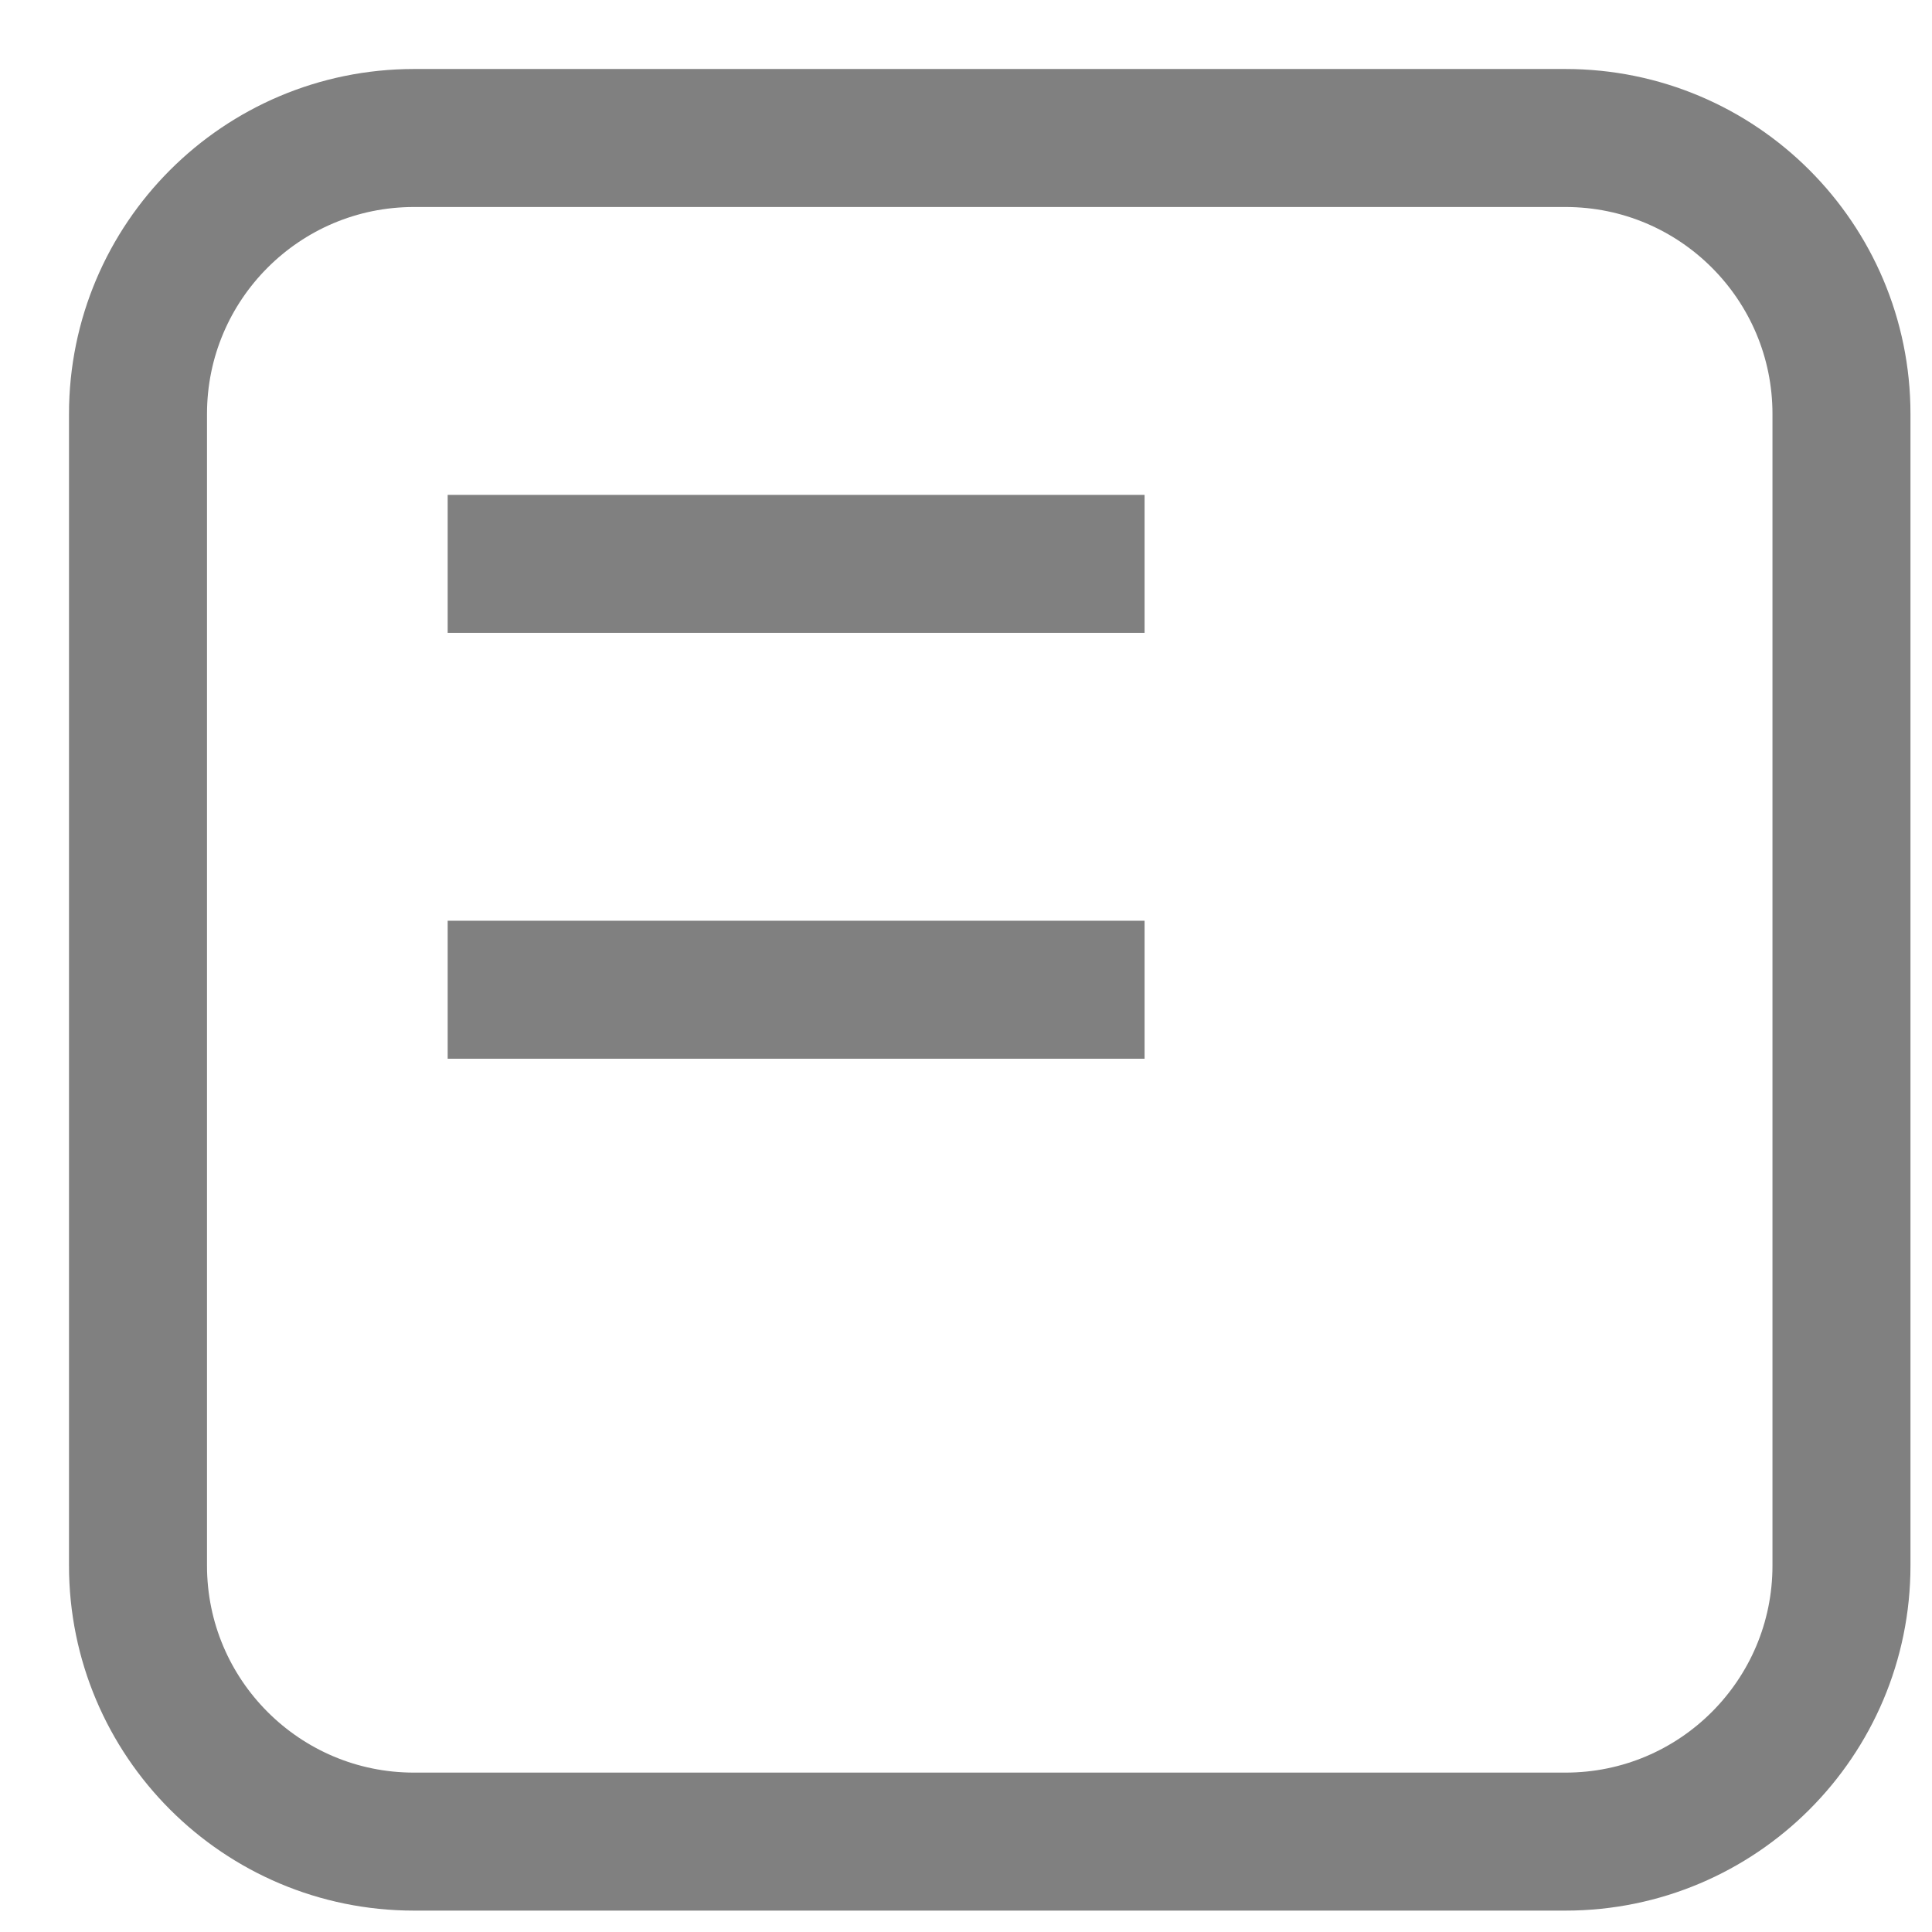
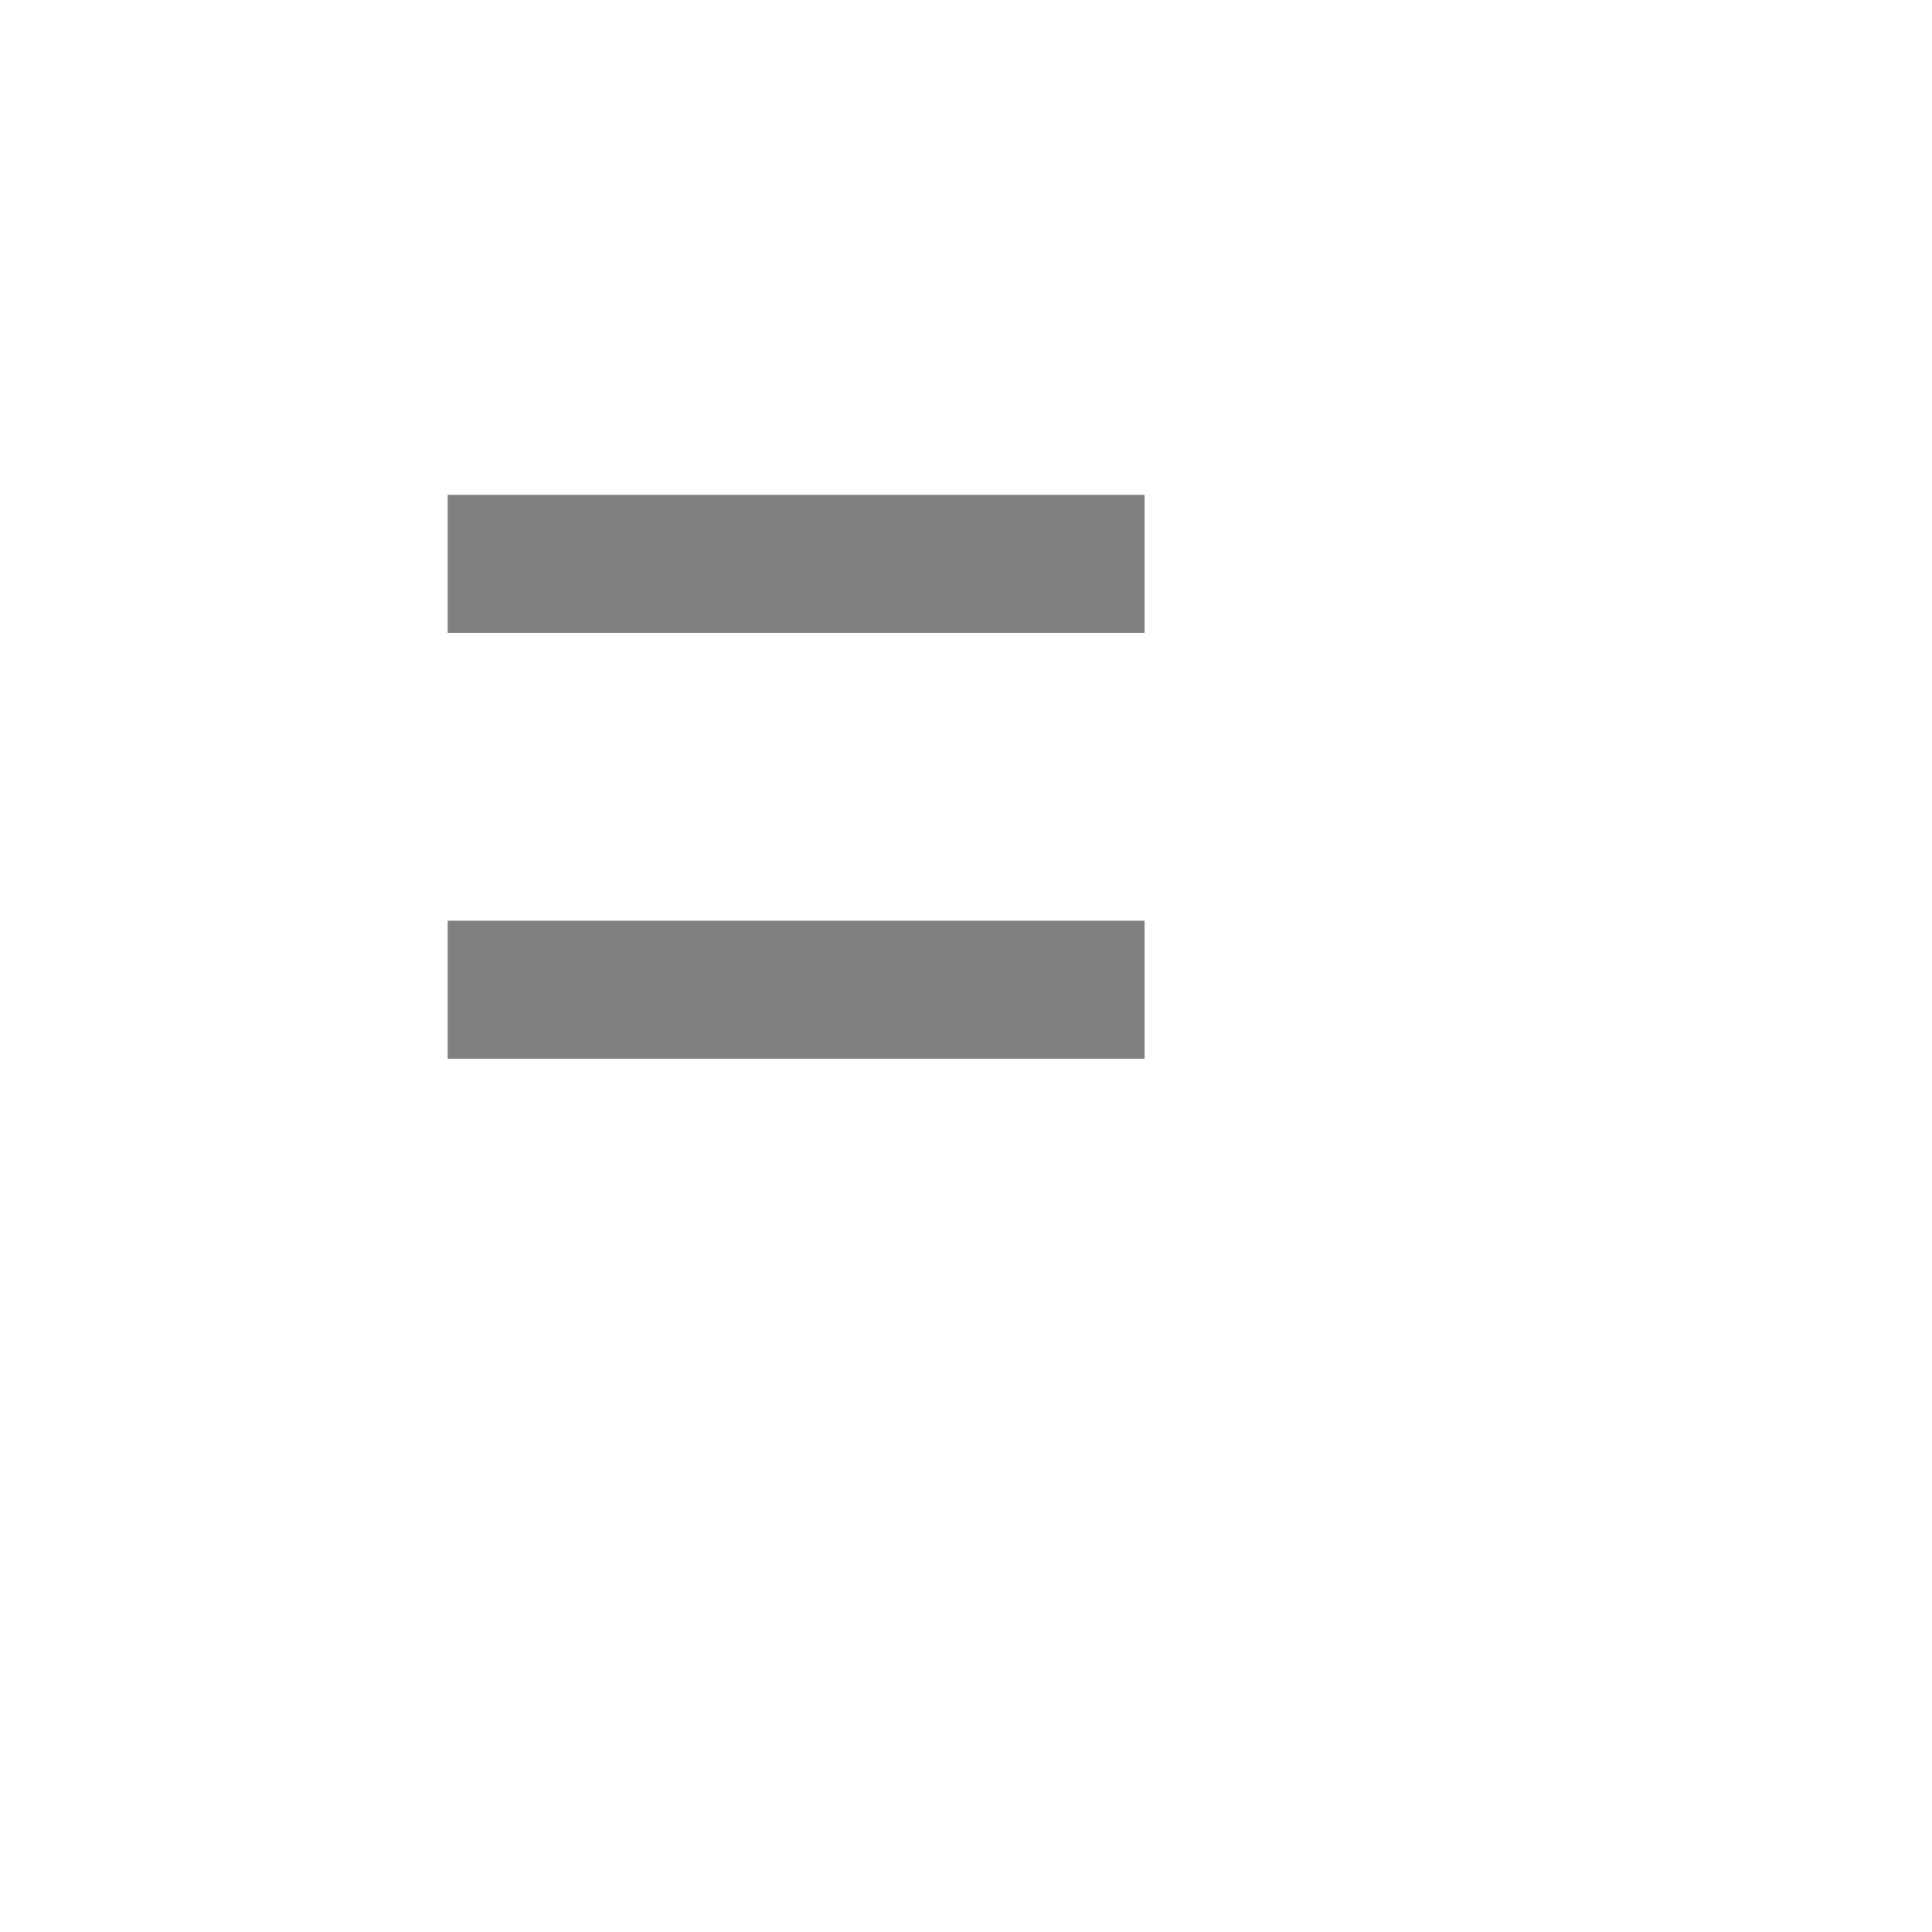
<svg xmlns="http://www.w3.org/2000/svg" width="14" height="14" viewBox="0 0 14 14" fill="none">
-   <path d="M1 11.345V3C1 1.896 1.895 1 3 1H11.344C12.449 1 13.344 1.896 13.344 3V11.345C13.344 12.449 12.449 13.345 11.344 13.345H3C1.895 13.345 1 12.449 1 11.345Z" stroke="#808080" />
  <path d="M3.244 4.086H8.294" stroke="#808080" />
  <path d="M3.244 7.172H8.294" stroke="#808080" />
</svg>